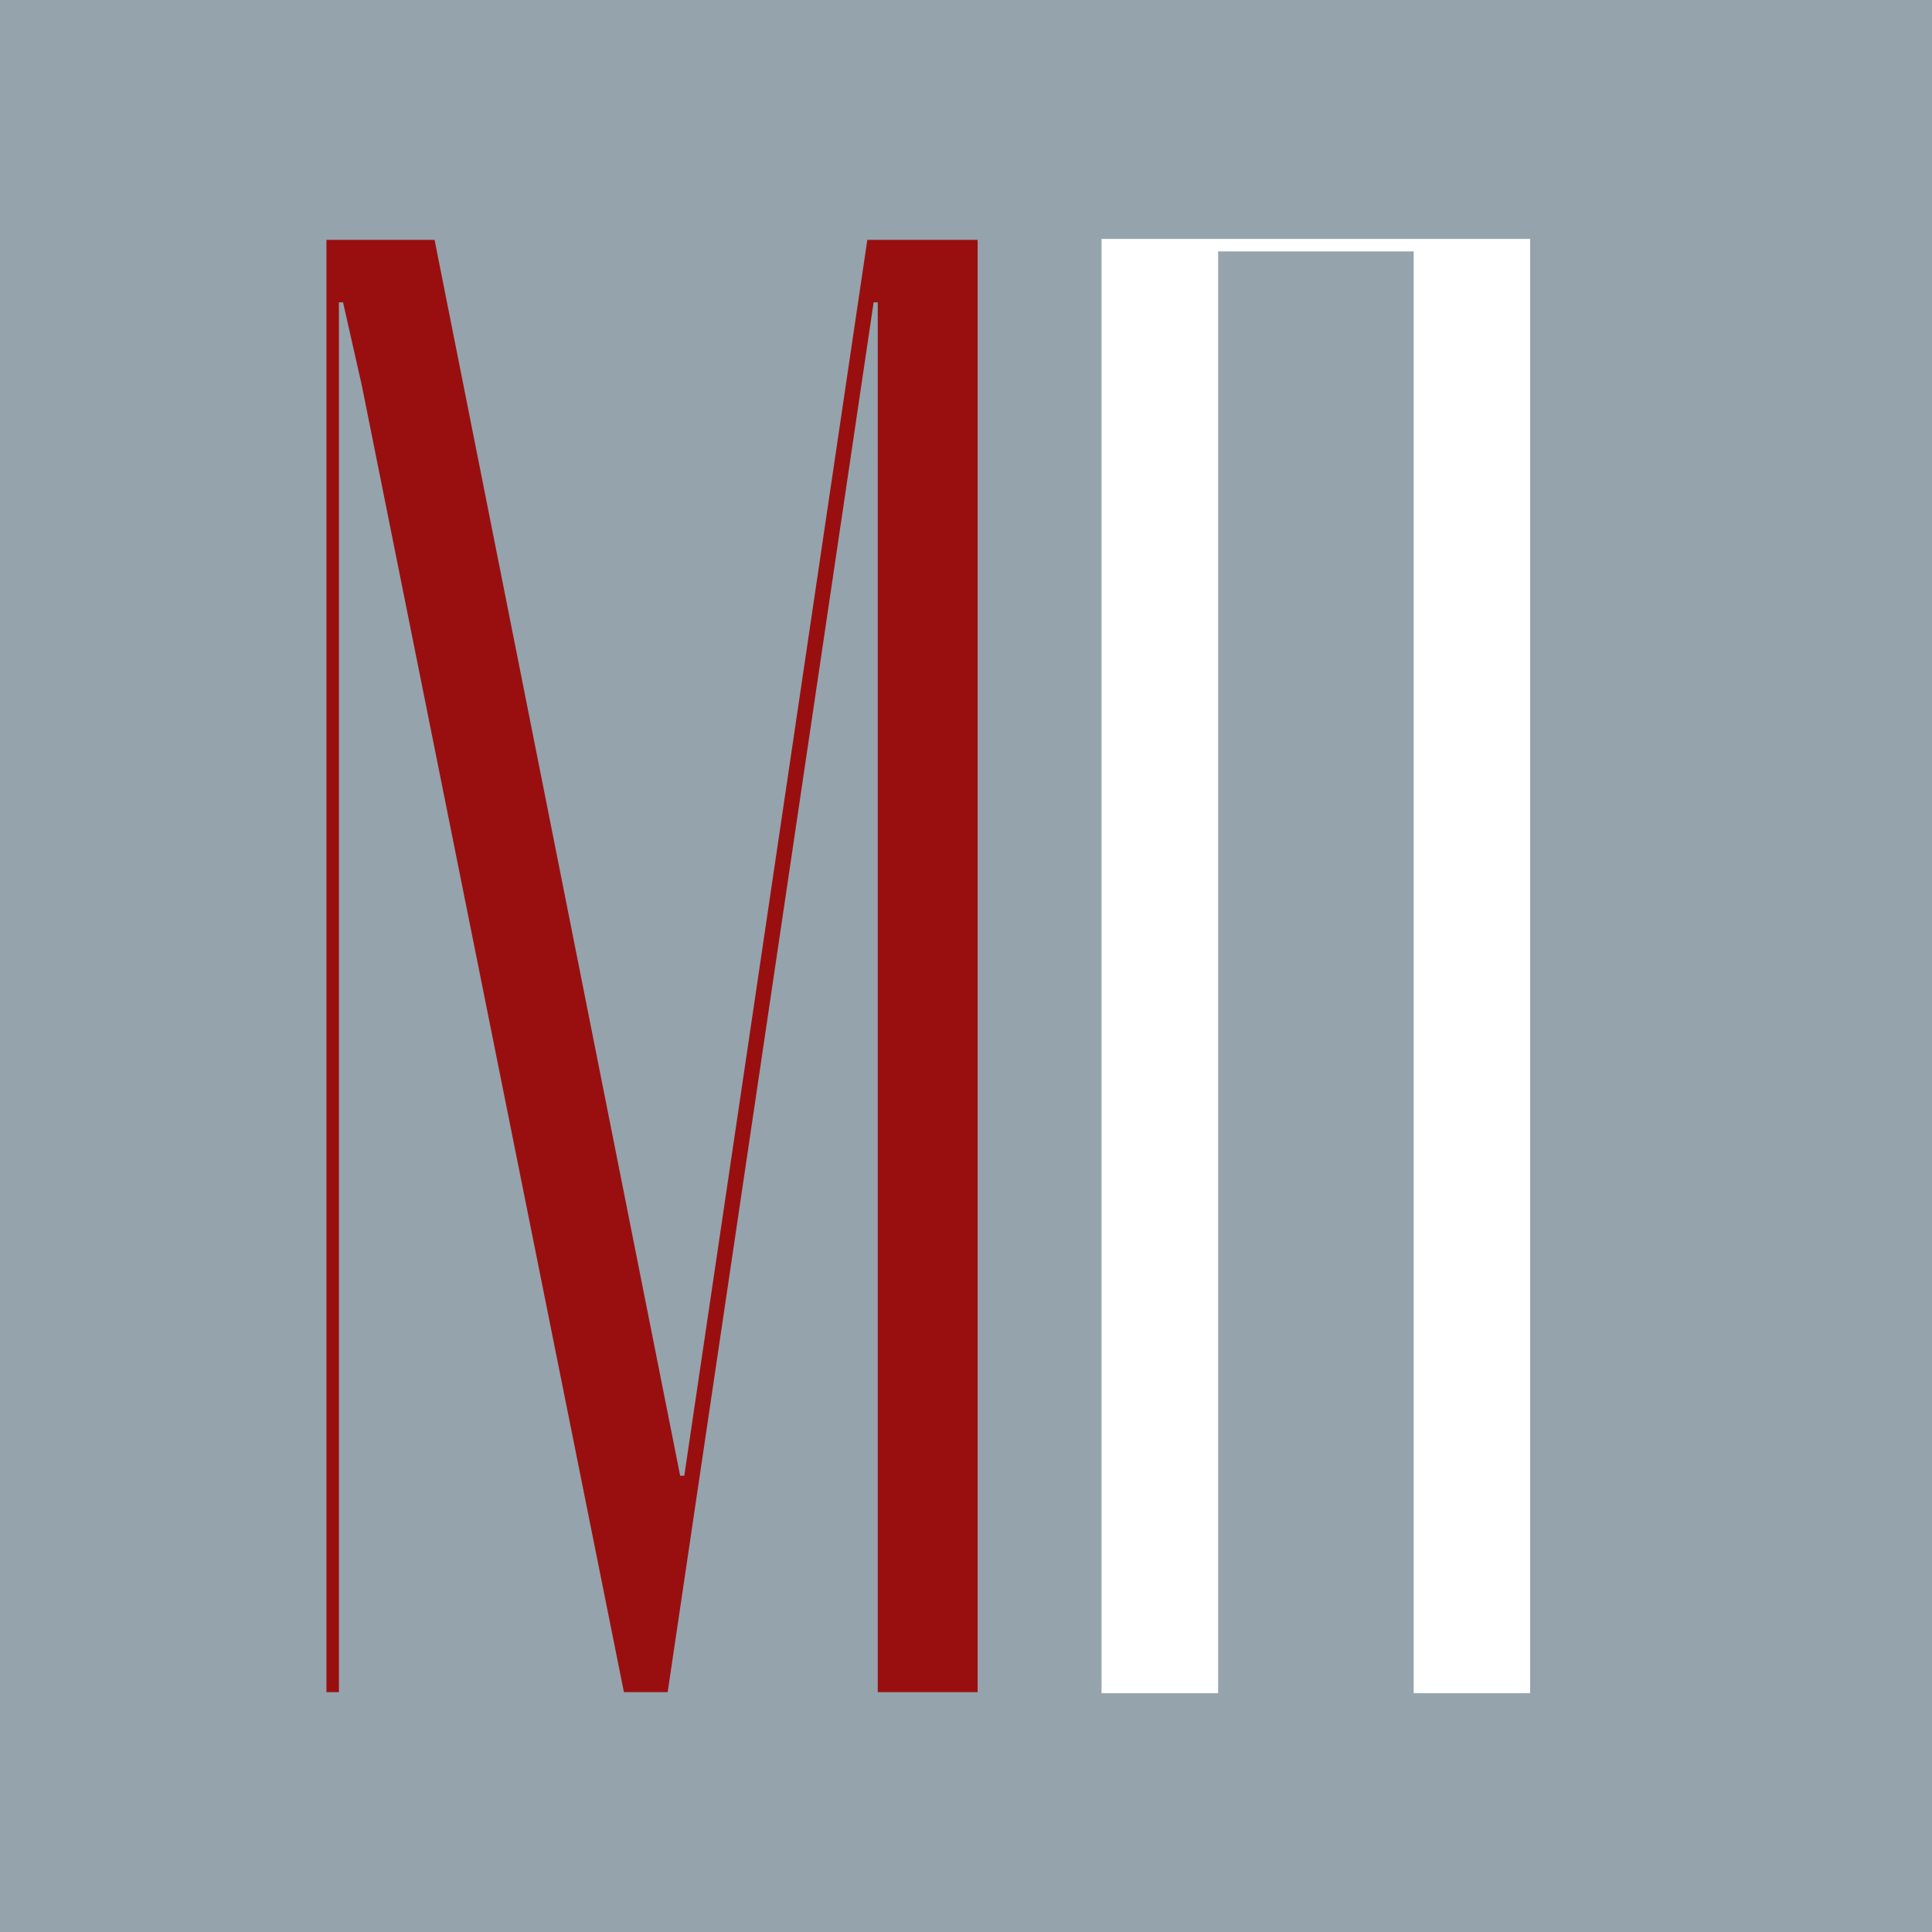
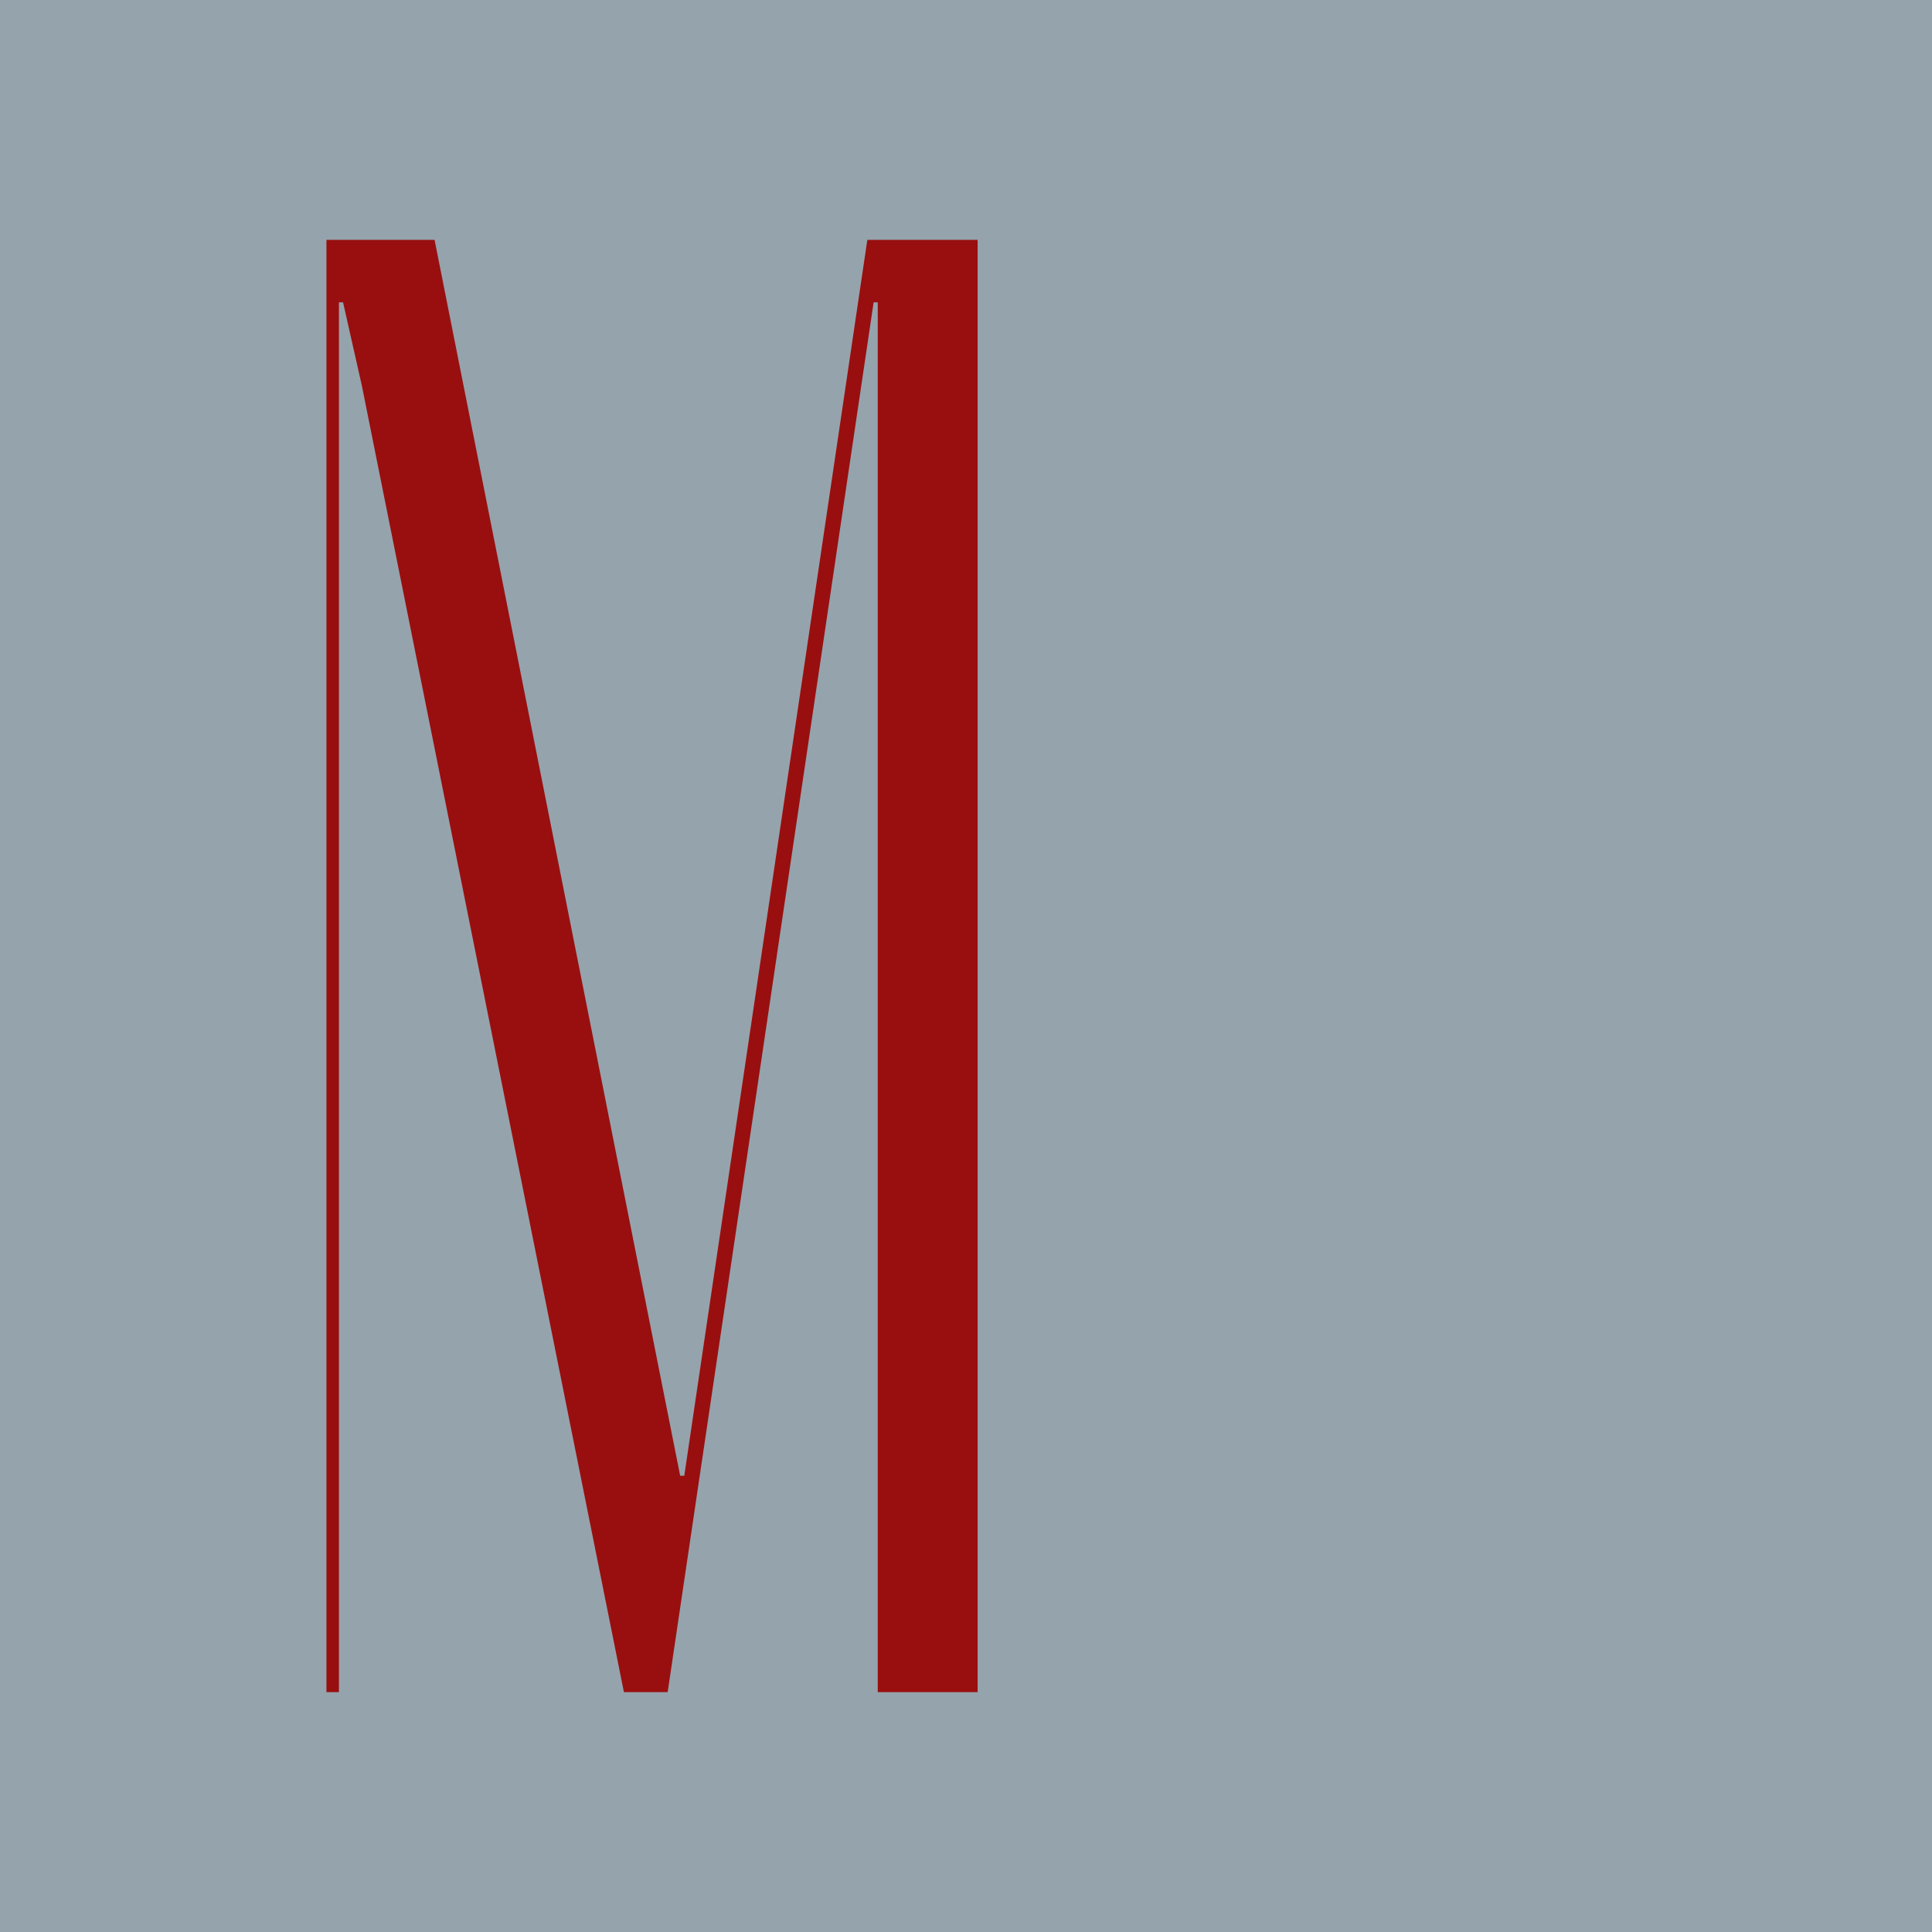
<svg xmlns="http://www.w3.org/2000/svg" xml:space="preserve" width="50mm" height="50mm" version="1.1" style="shape-rendering:geometricPrecision; text-rendering:geometricPrecision; image-rendering:optimizeQuality; fill-rule:evenodd; clip-rule:evenodd" viewBox="0 0 159.38 159.38">
  <defs>
    <style type="text/css"> .fil0 {fill:#95A3AD} .fil1 {fill:#990F0F;fill-rule:nonzero} .fil2 {fill:white;fill-rule:nonzero} </style>
  </defs>
  <g id="Слой_x0020_1">
    <rect class="fil0" x="-0" y="-0" width="159.38" height="159.38" />
    <polygon class="fil1" points="80.65,139.59 72.41,139.59 72.41,24.94 72.07,24.94 55.08,139.59 51.47,139.59 29.85,31.81 28.3,24.94 27.96,24.94 27.96,139.59 26.93,139.59 26.93,19.79 35.85,19.79 56.11,121.74 56.45,121.74 71.55,19.79 80.65,19.79 " />
-     <polygon class="fil2" points="90.87,19.71 126.23,19.71 126.23,139.68 116.62,139.68 116.62,20.74 100.49,20.74 100.49,139.68 90.87,139.68 " />
  </g>
</svg>